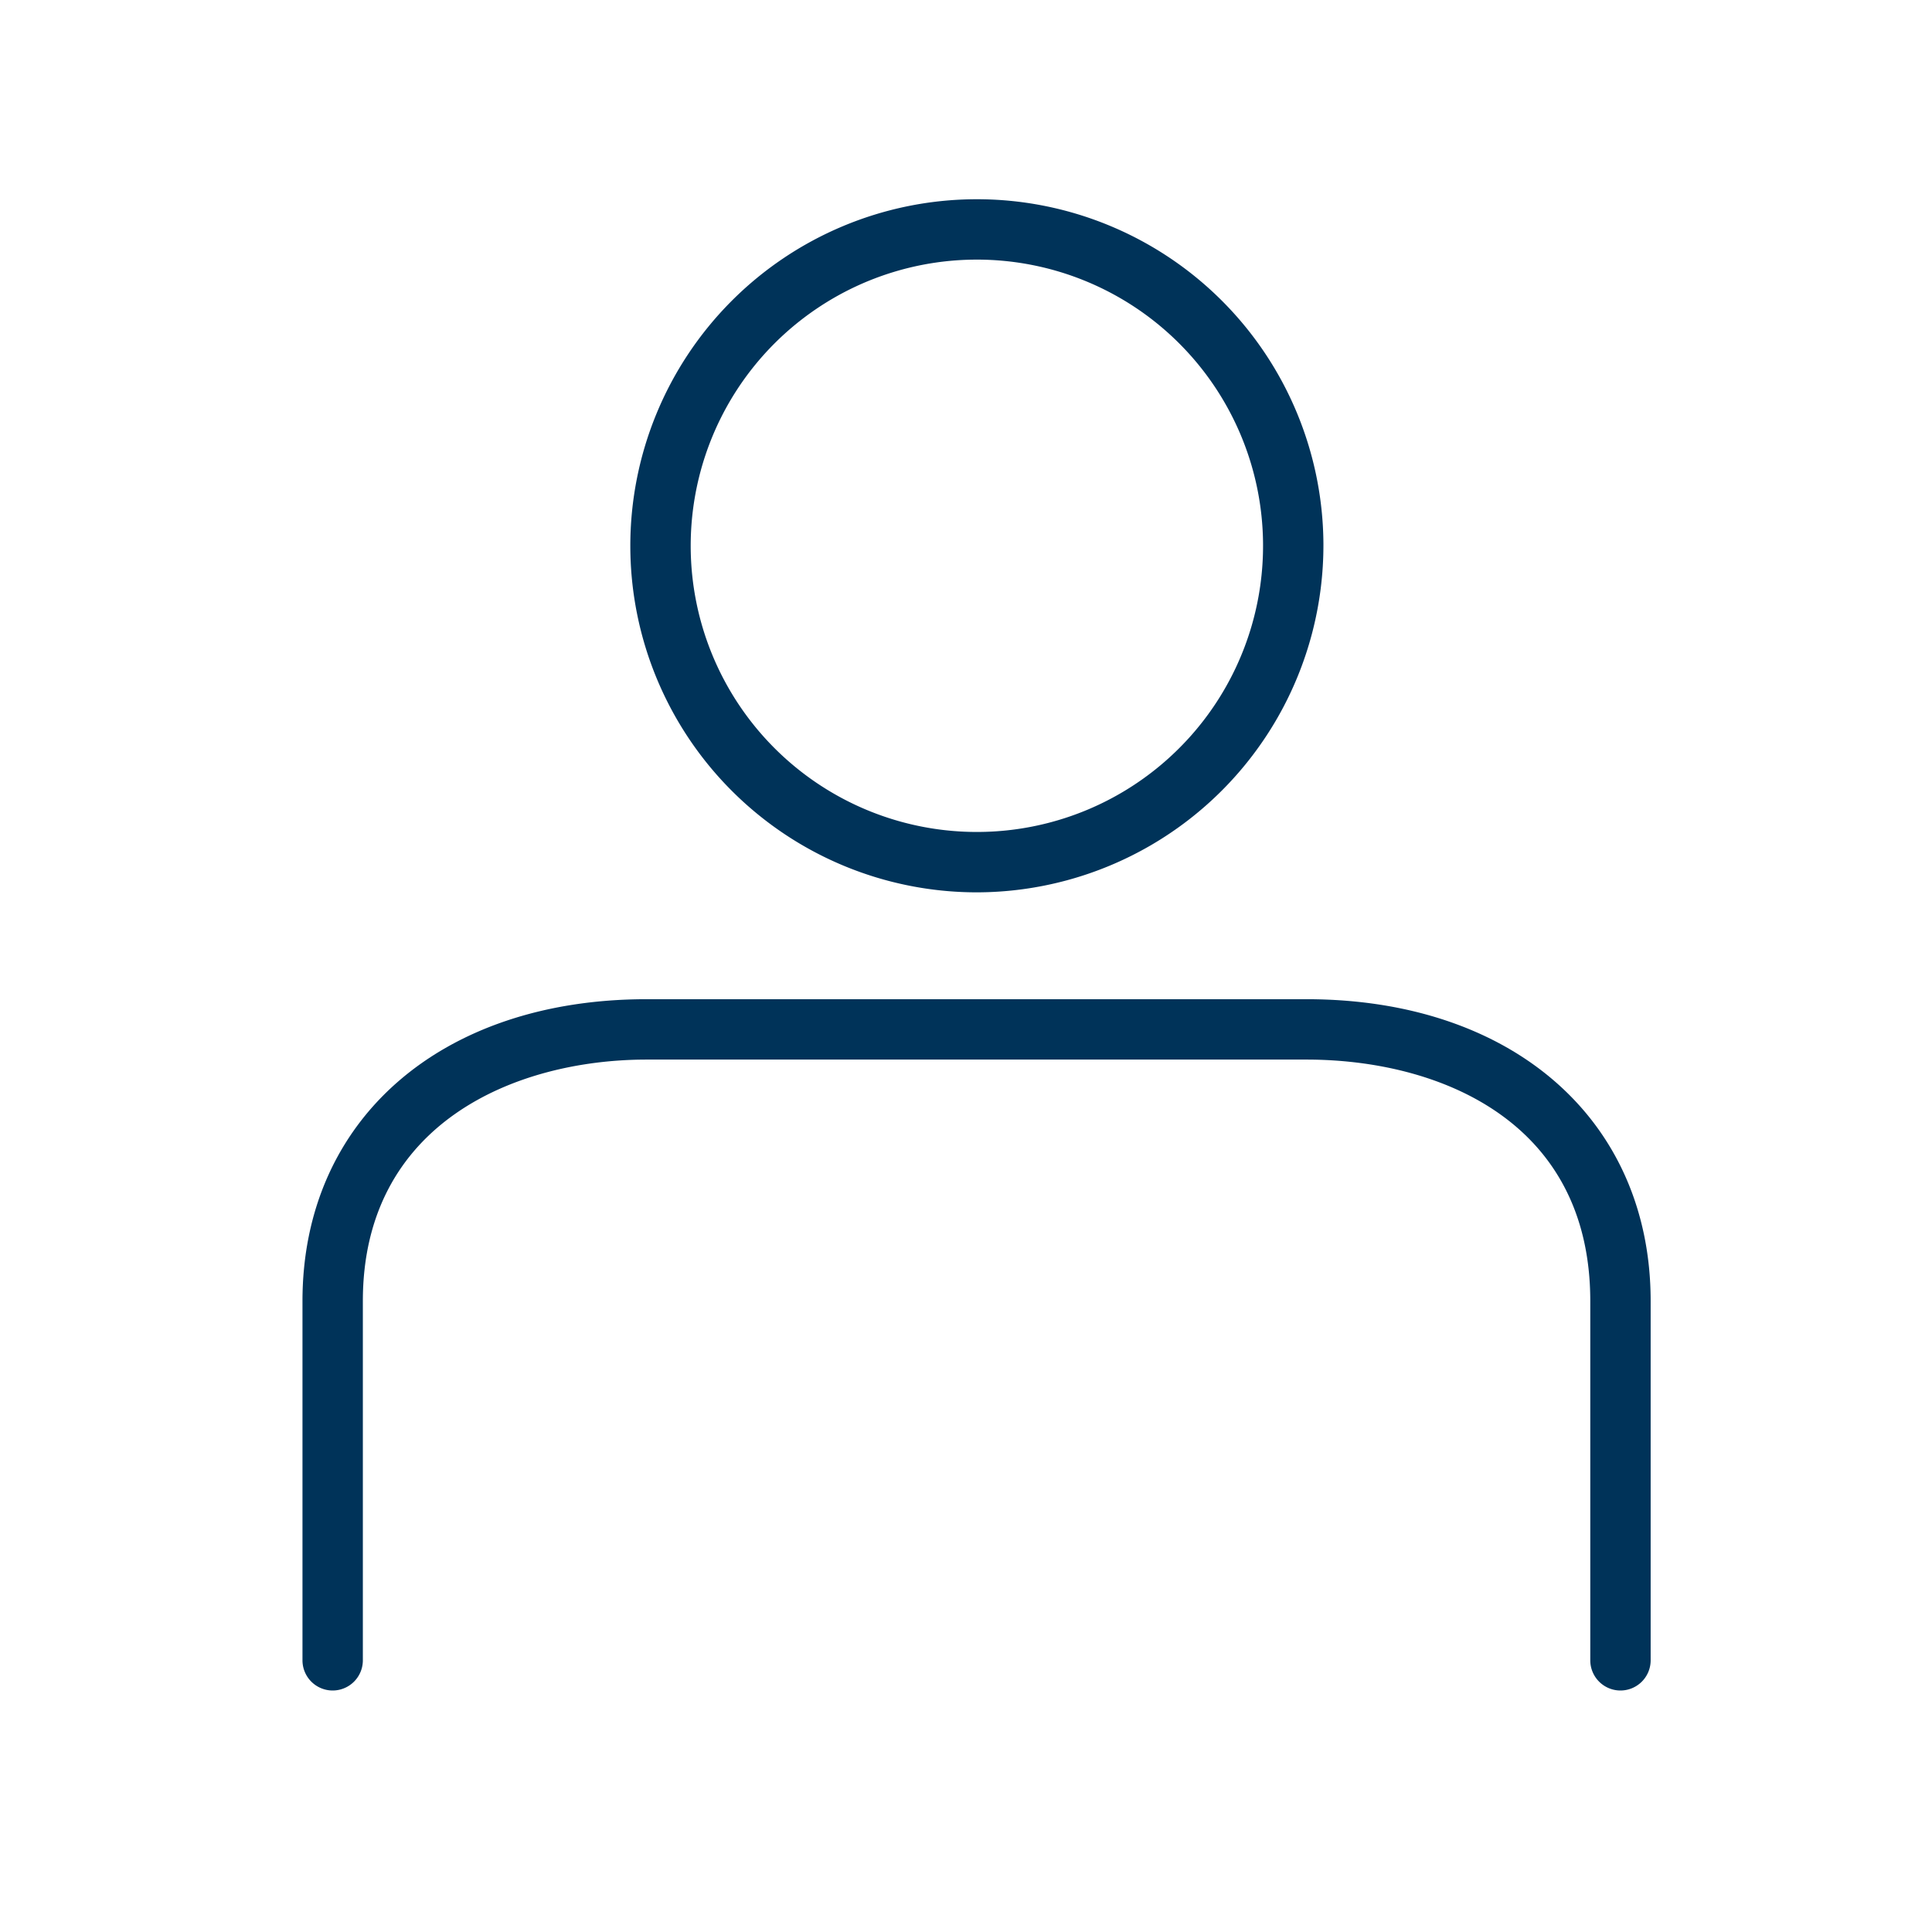
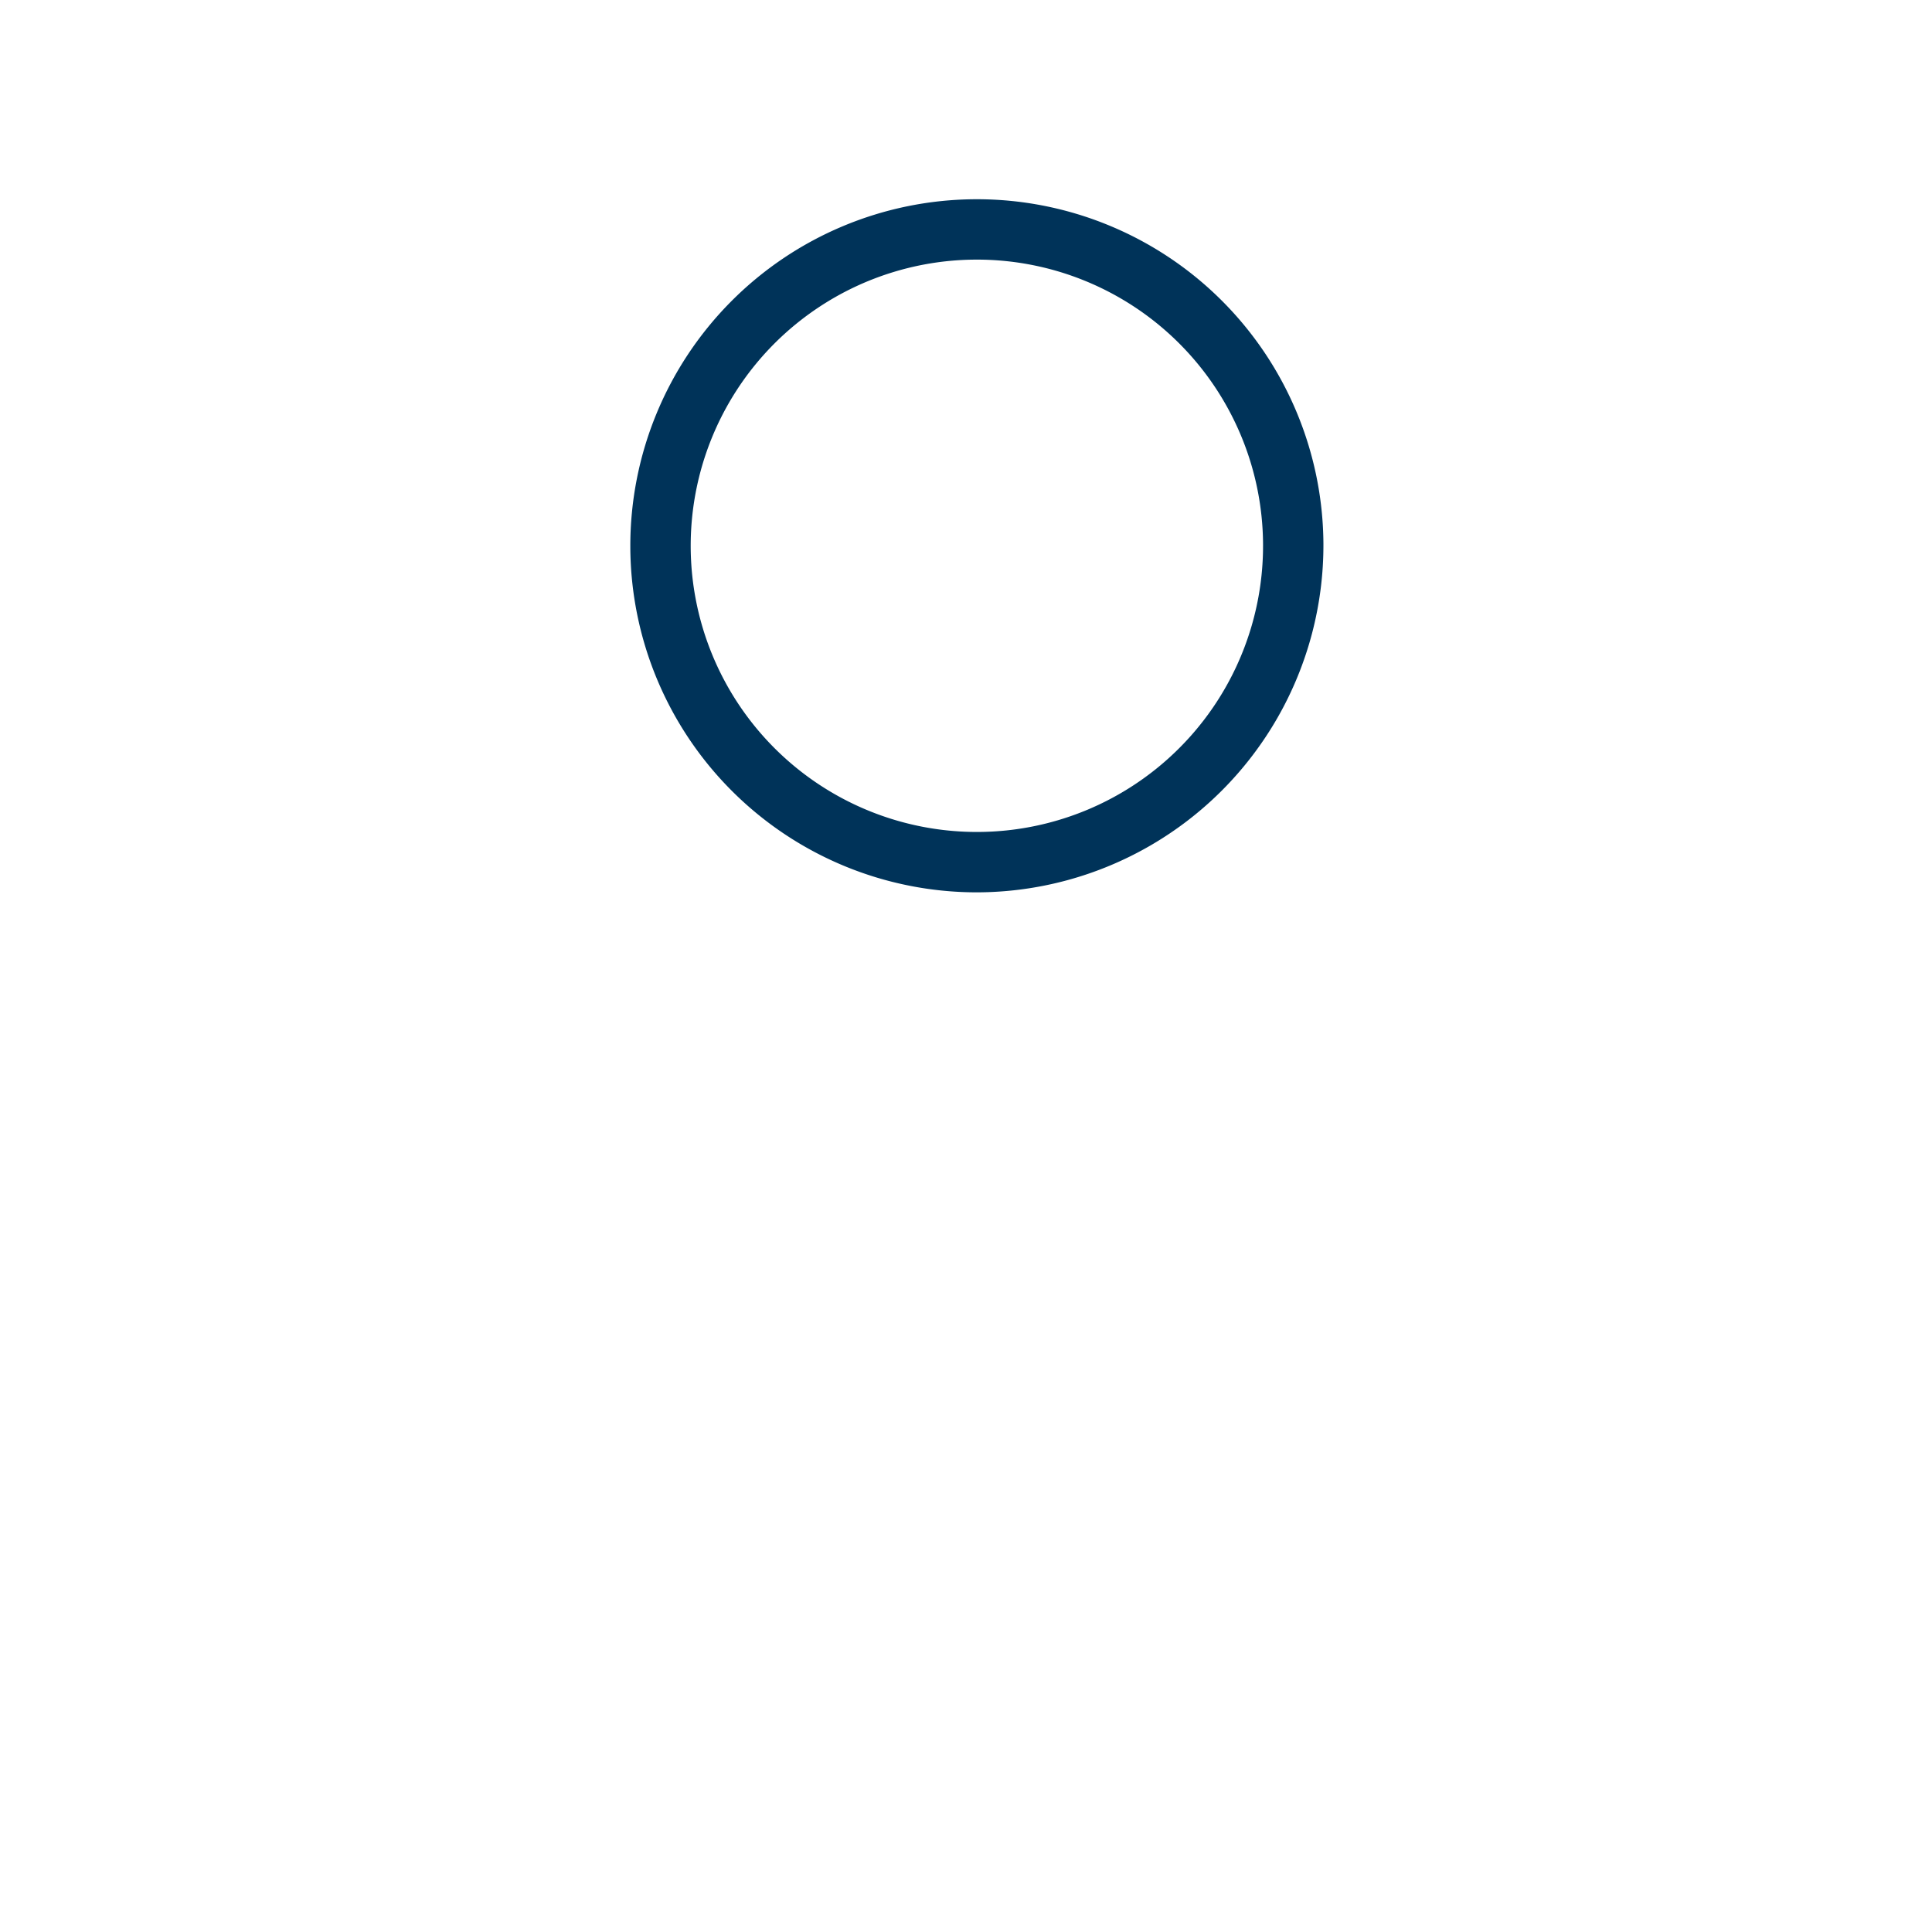
<svg xmlns="http://www.w3.org/2000/svg" id="Layer_1" data-name="Layer 1" viewBox="0 0 32 32">
  <defs>
    <style>.cls-1{fill:#003359;}</style>
  </defs>
  <path class="cls-1" d="M16.18,14.78A5.74,5.74,0,1,1,21.92,9,5.75,5.75,0,0,1,16.18,14.78Zm0-10.48A4.74,4.74,0,1,0,20.92,9,4.74,4.74,0,0,0,16.18,4.3Z" />
-   <path class="cls-1" d="M26.84,28a.5.5,0,0,1-.5-.5V21.55c0-3-2.53-4-4.7-4H10.71c-2.17,0-4.7,1.05-4.7,4V27.5a.5.5,0,0,1-1,0V21.55c0-3,2.29-5,5.7-5H21.64c3.41,0,5.7,2,5.7,5V27.5A.5.5,0,0,1,26.84,28Z" />
</svg>